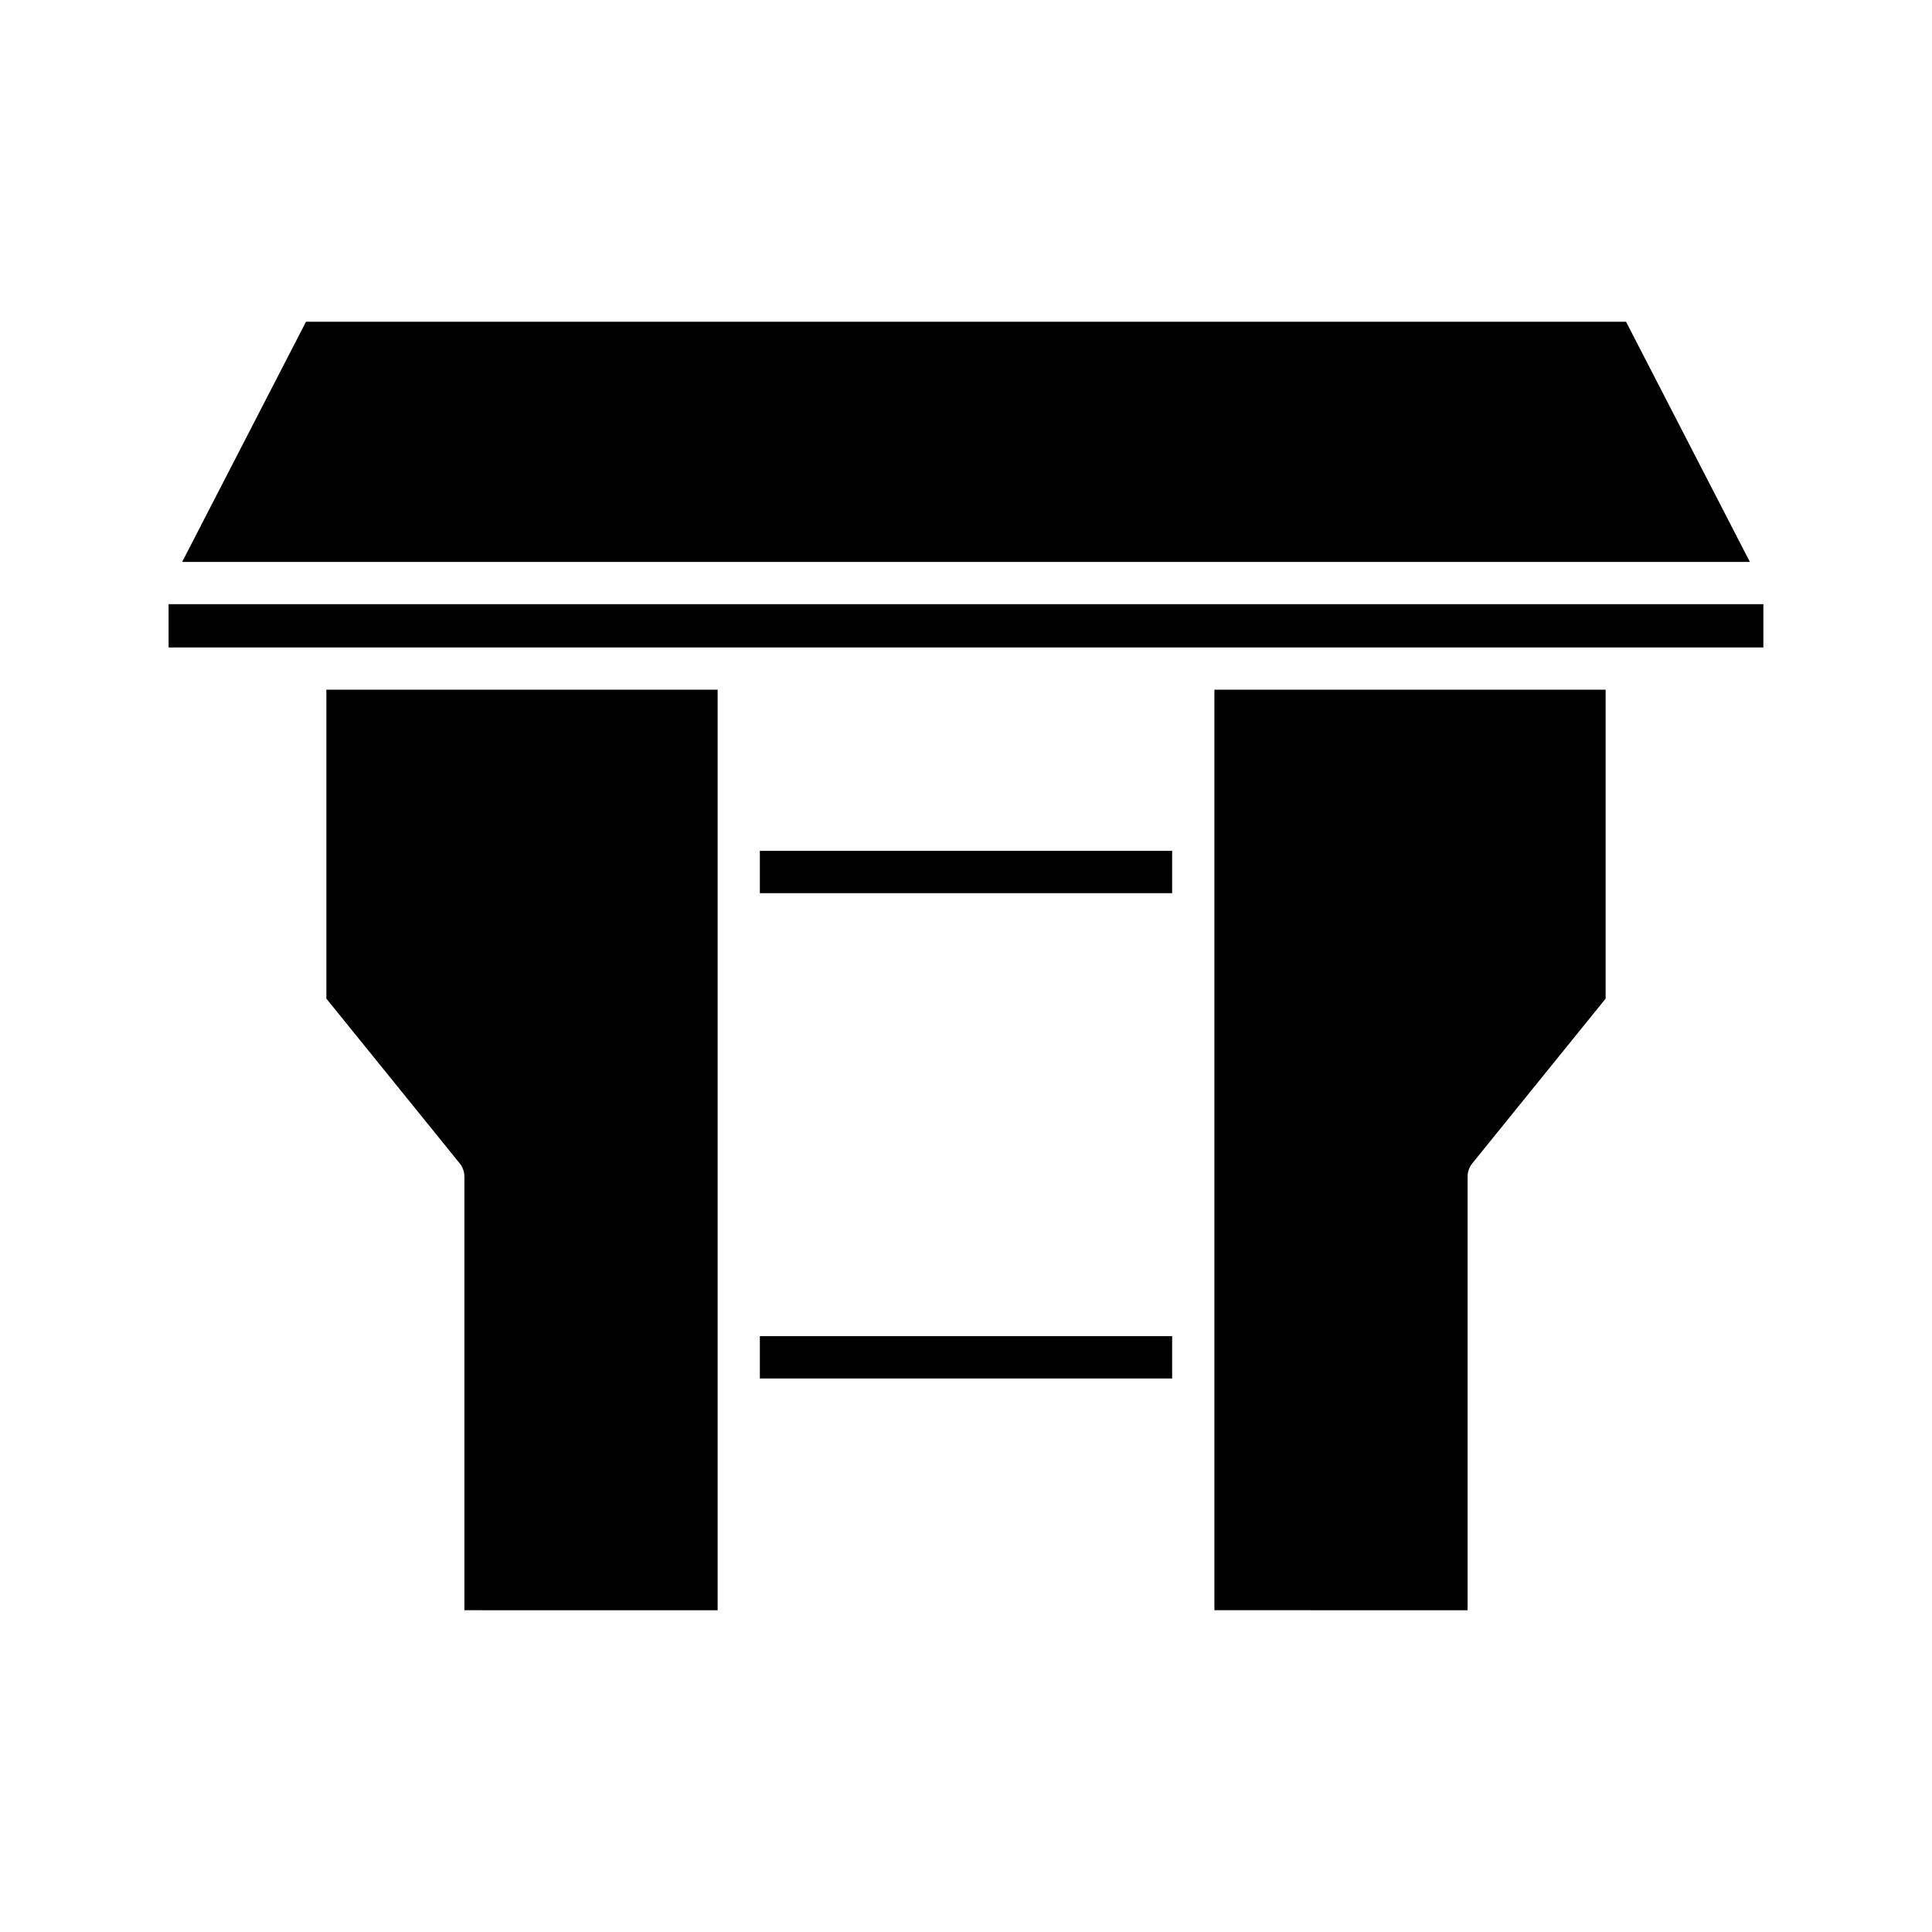
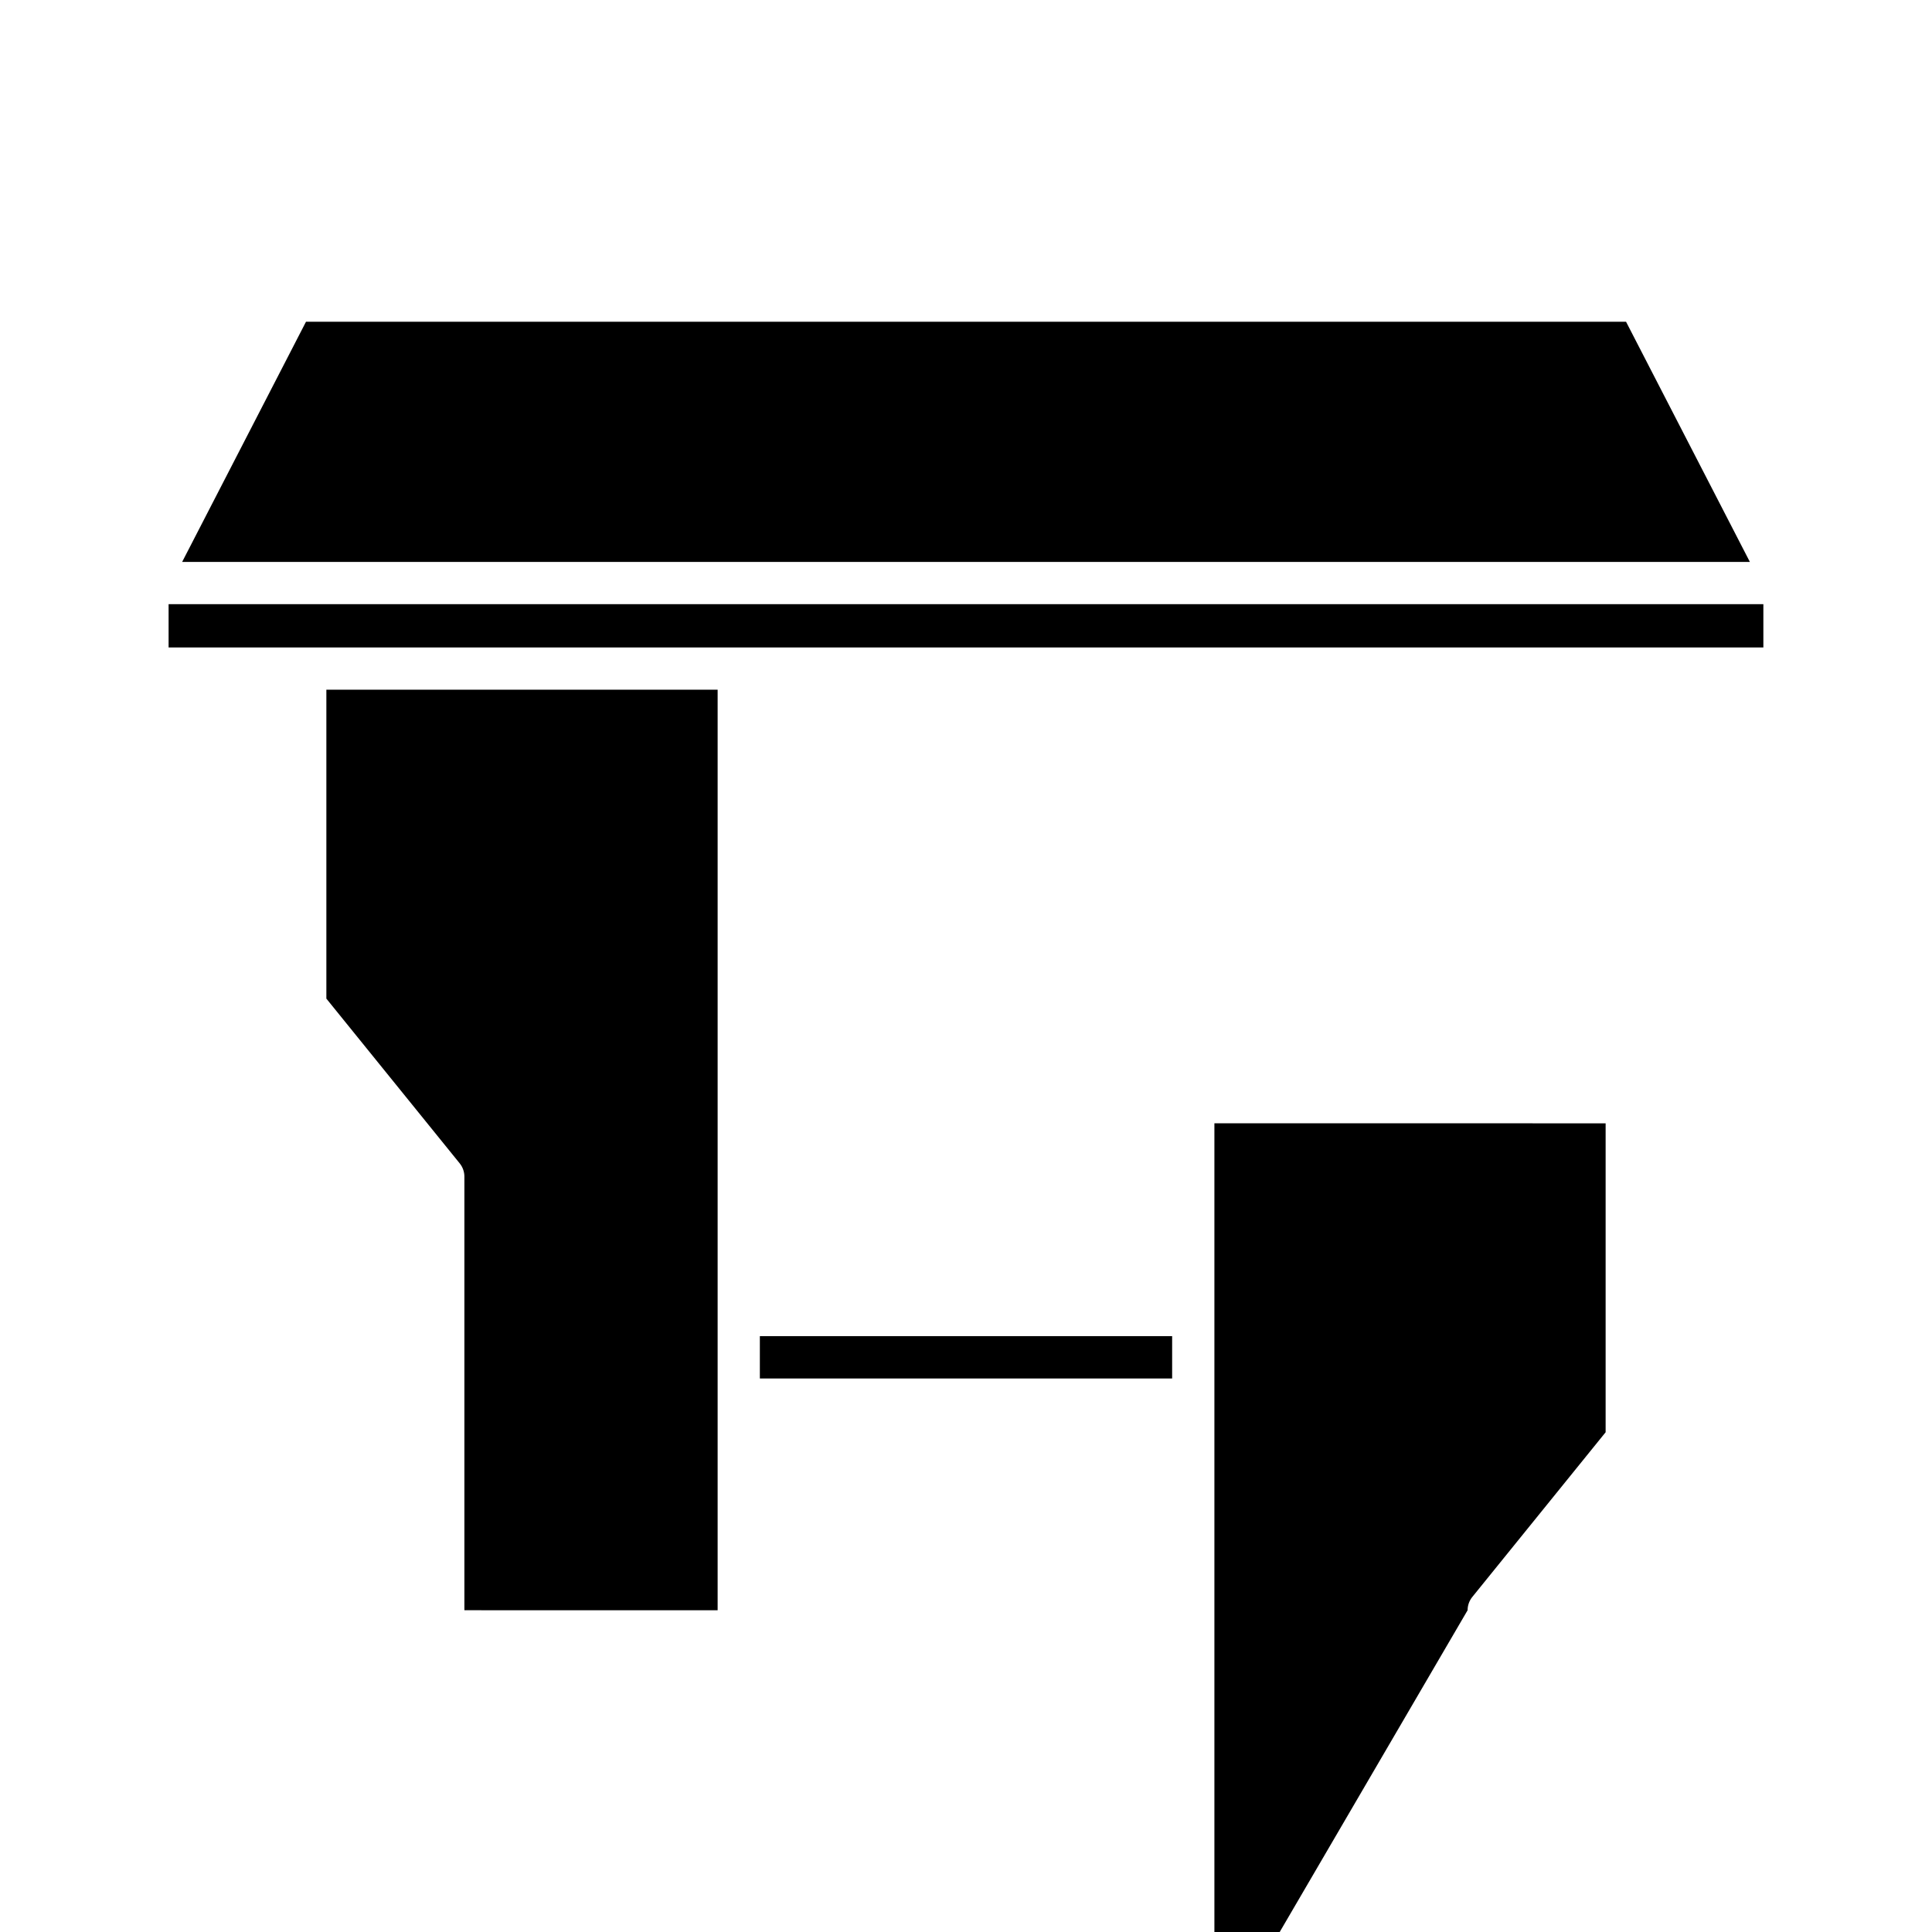
<svg xmlns="http://www.w3.org/2000/svg" fill="#000000" width="800px" height="800px" version="1.1" viewBox="144 144 512 512">
  <g>
-     <path d="m345.37 369.47h109.26v11.23h-109.26z" />
-     <path d="m532.93 570.73v-114.91c0-1.285 0.441-2.523 1.246-3.519l35.332-43.652v-81.867l-103.68-0.004v243.95z" />
+     <path d="m532.93 570.73c0-1.285 0.441-2.523 1.246-3.519l35.332-43.652v-81.867l-103.68-0.004v243.95z" />
    <path d="m225.09 229.27-32.816 63.641h415.46l-32.812-63.641z" />
    <path d="m334.18 570.73v-243.95h-103.69v81.867l35.332 43.652c0.805 0.996 1.246 2.234 1.246 3.519v114.91z" />
    <path d="m188.68 304.11h422.63v11.473h-422.63z" />
    <path d="m345.37 498.09h109.26v11.223h-109.26z" />
  </g>
</svg>